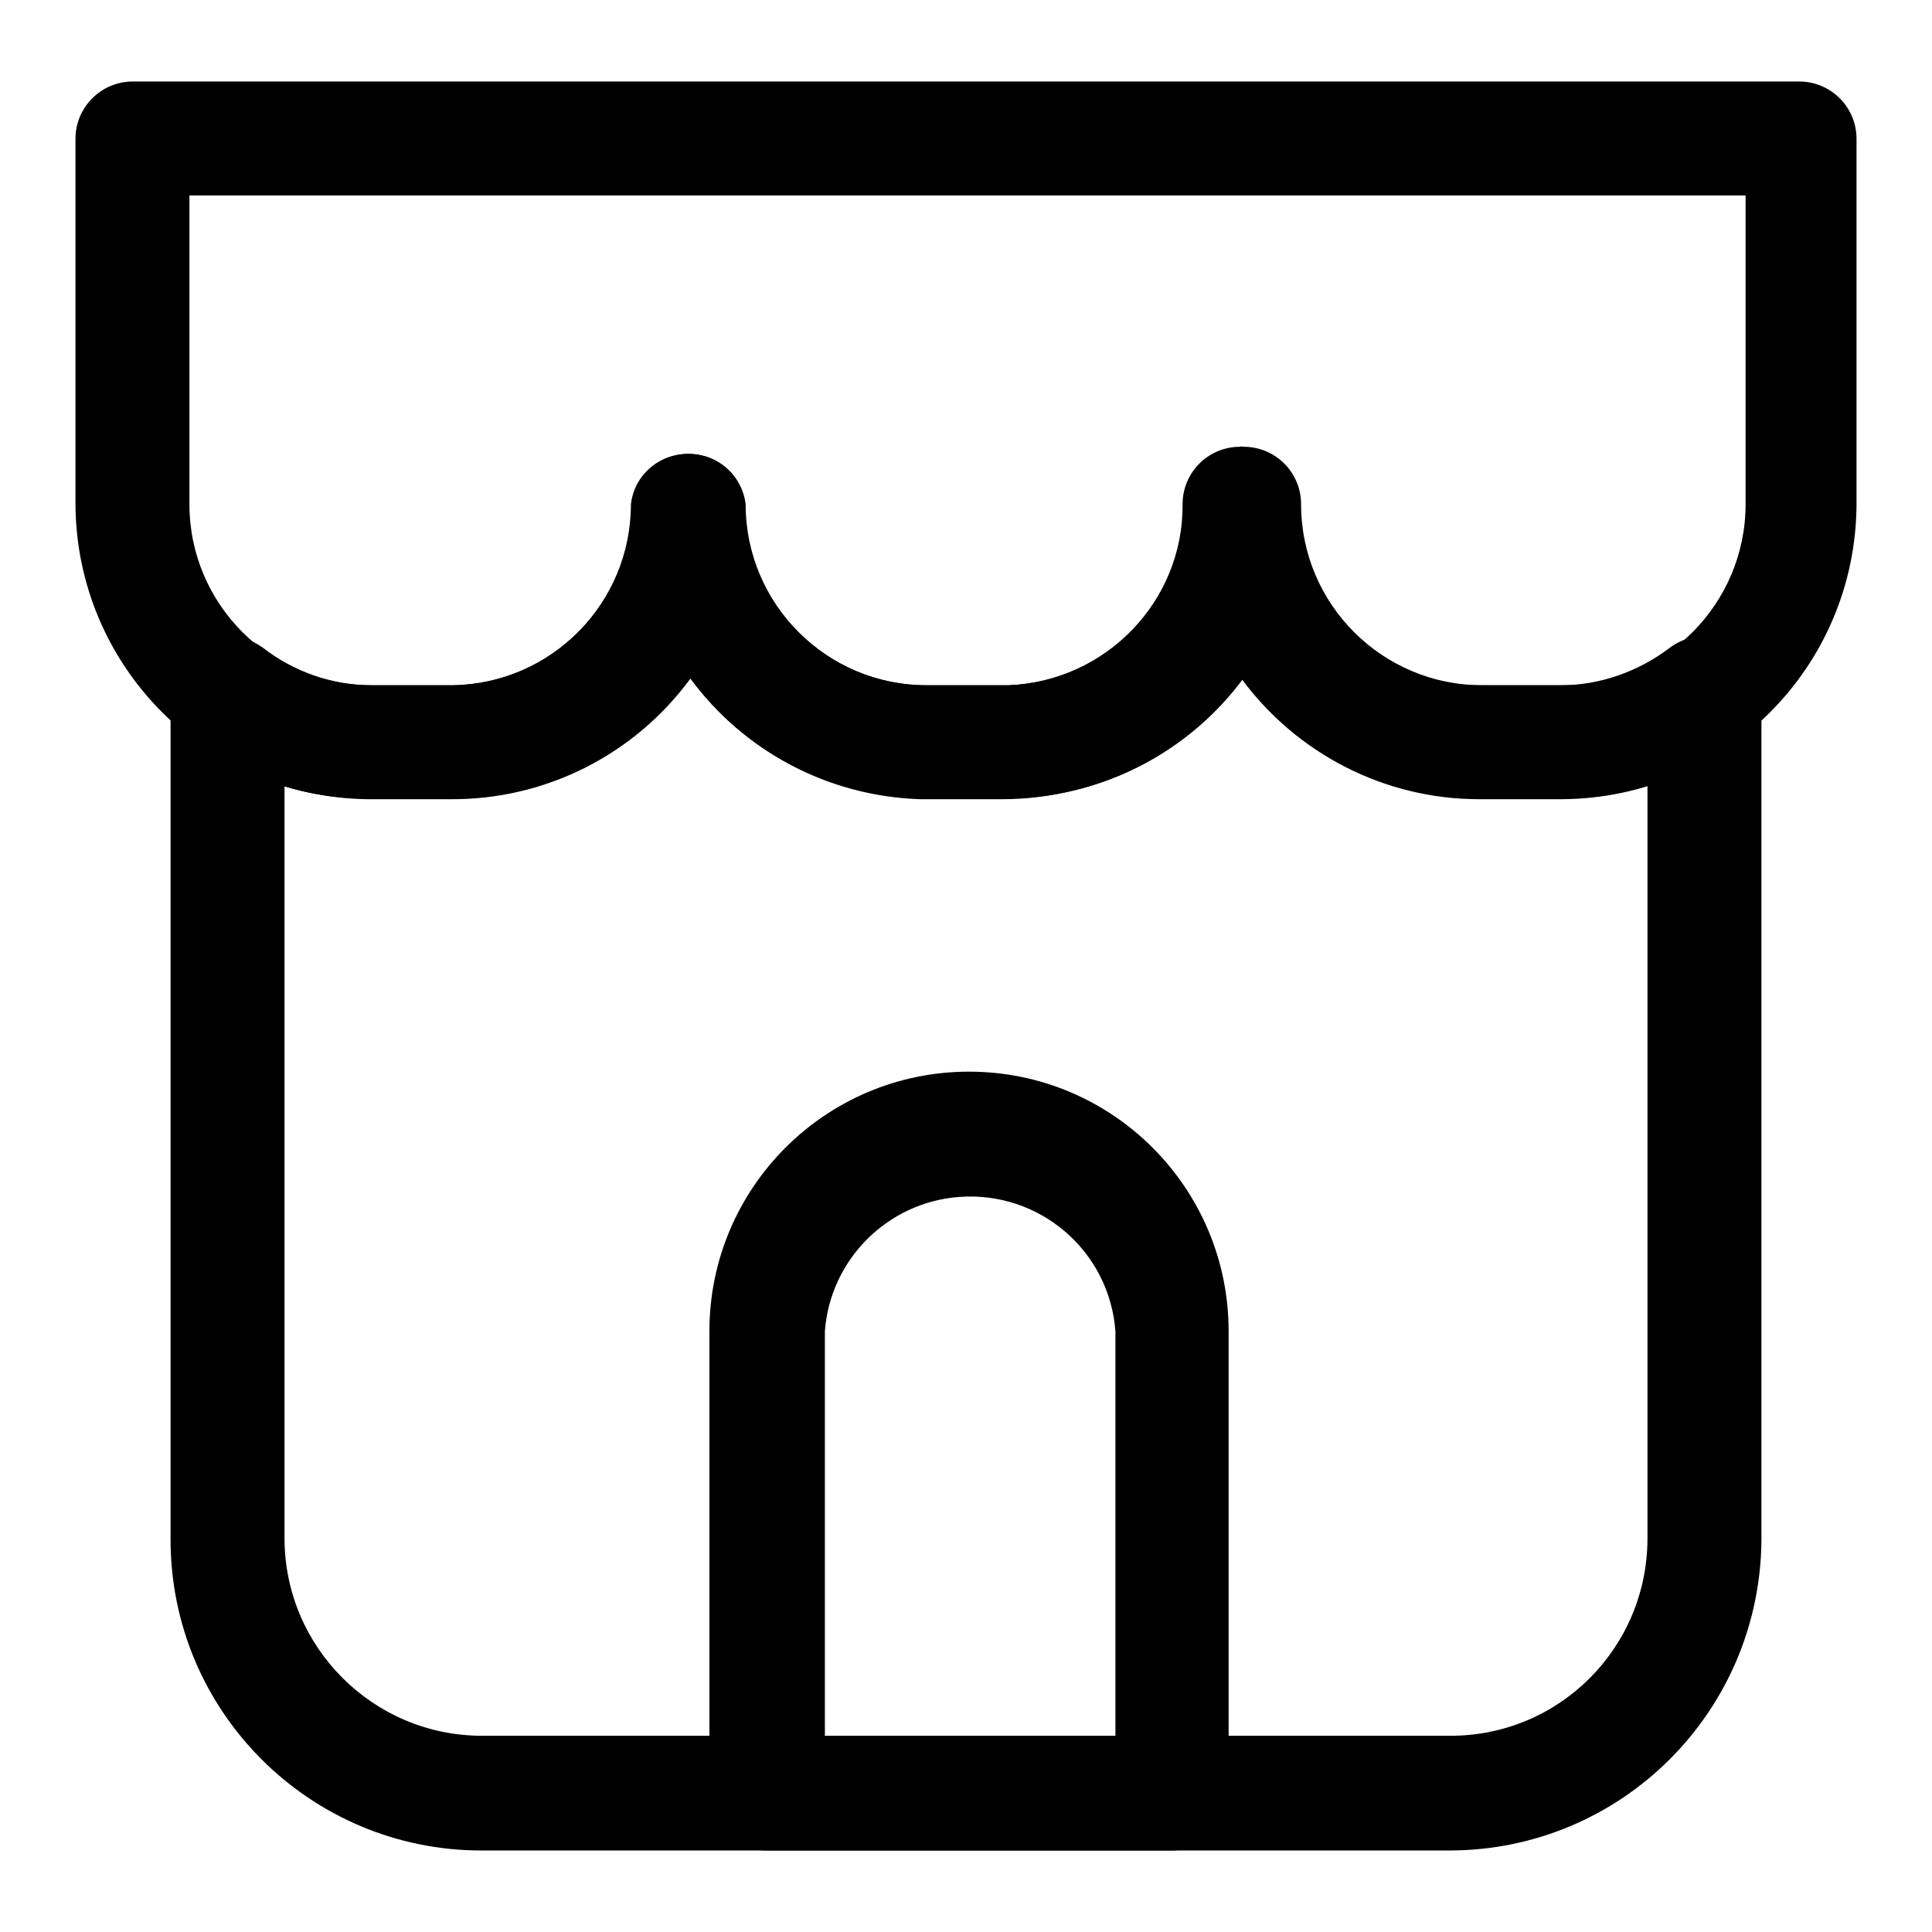
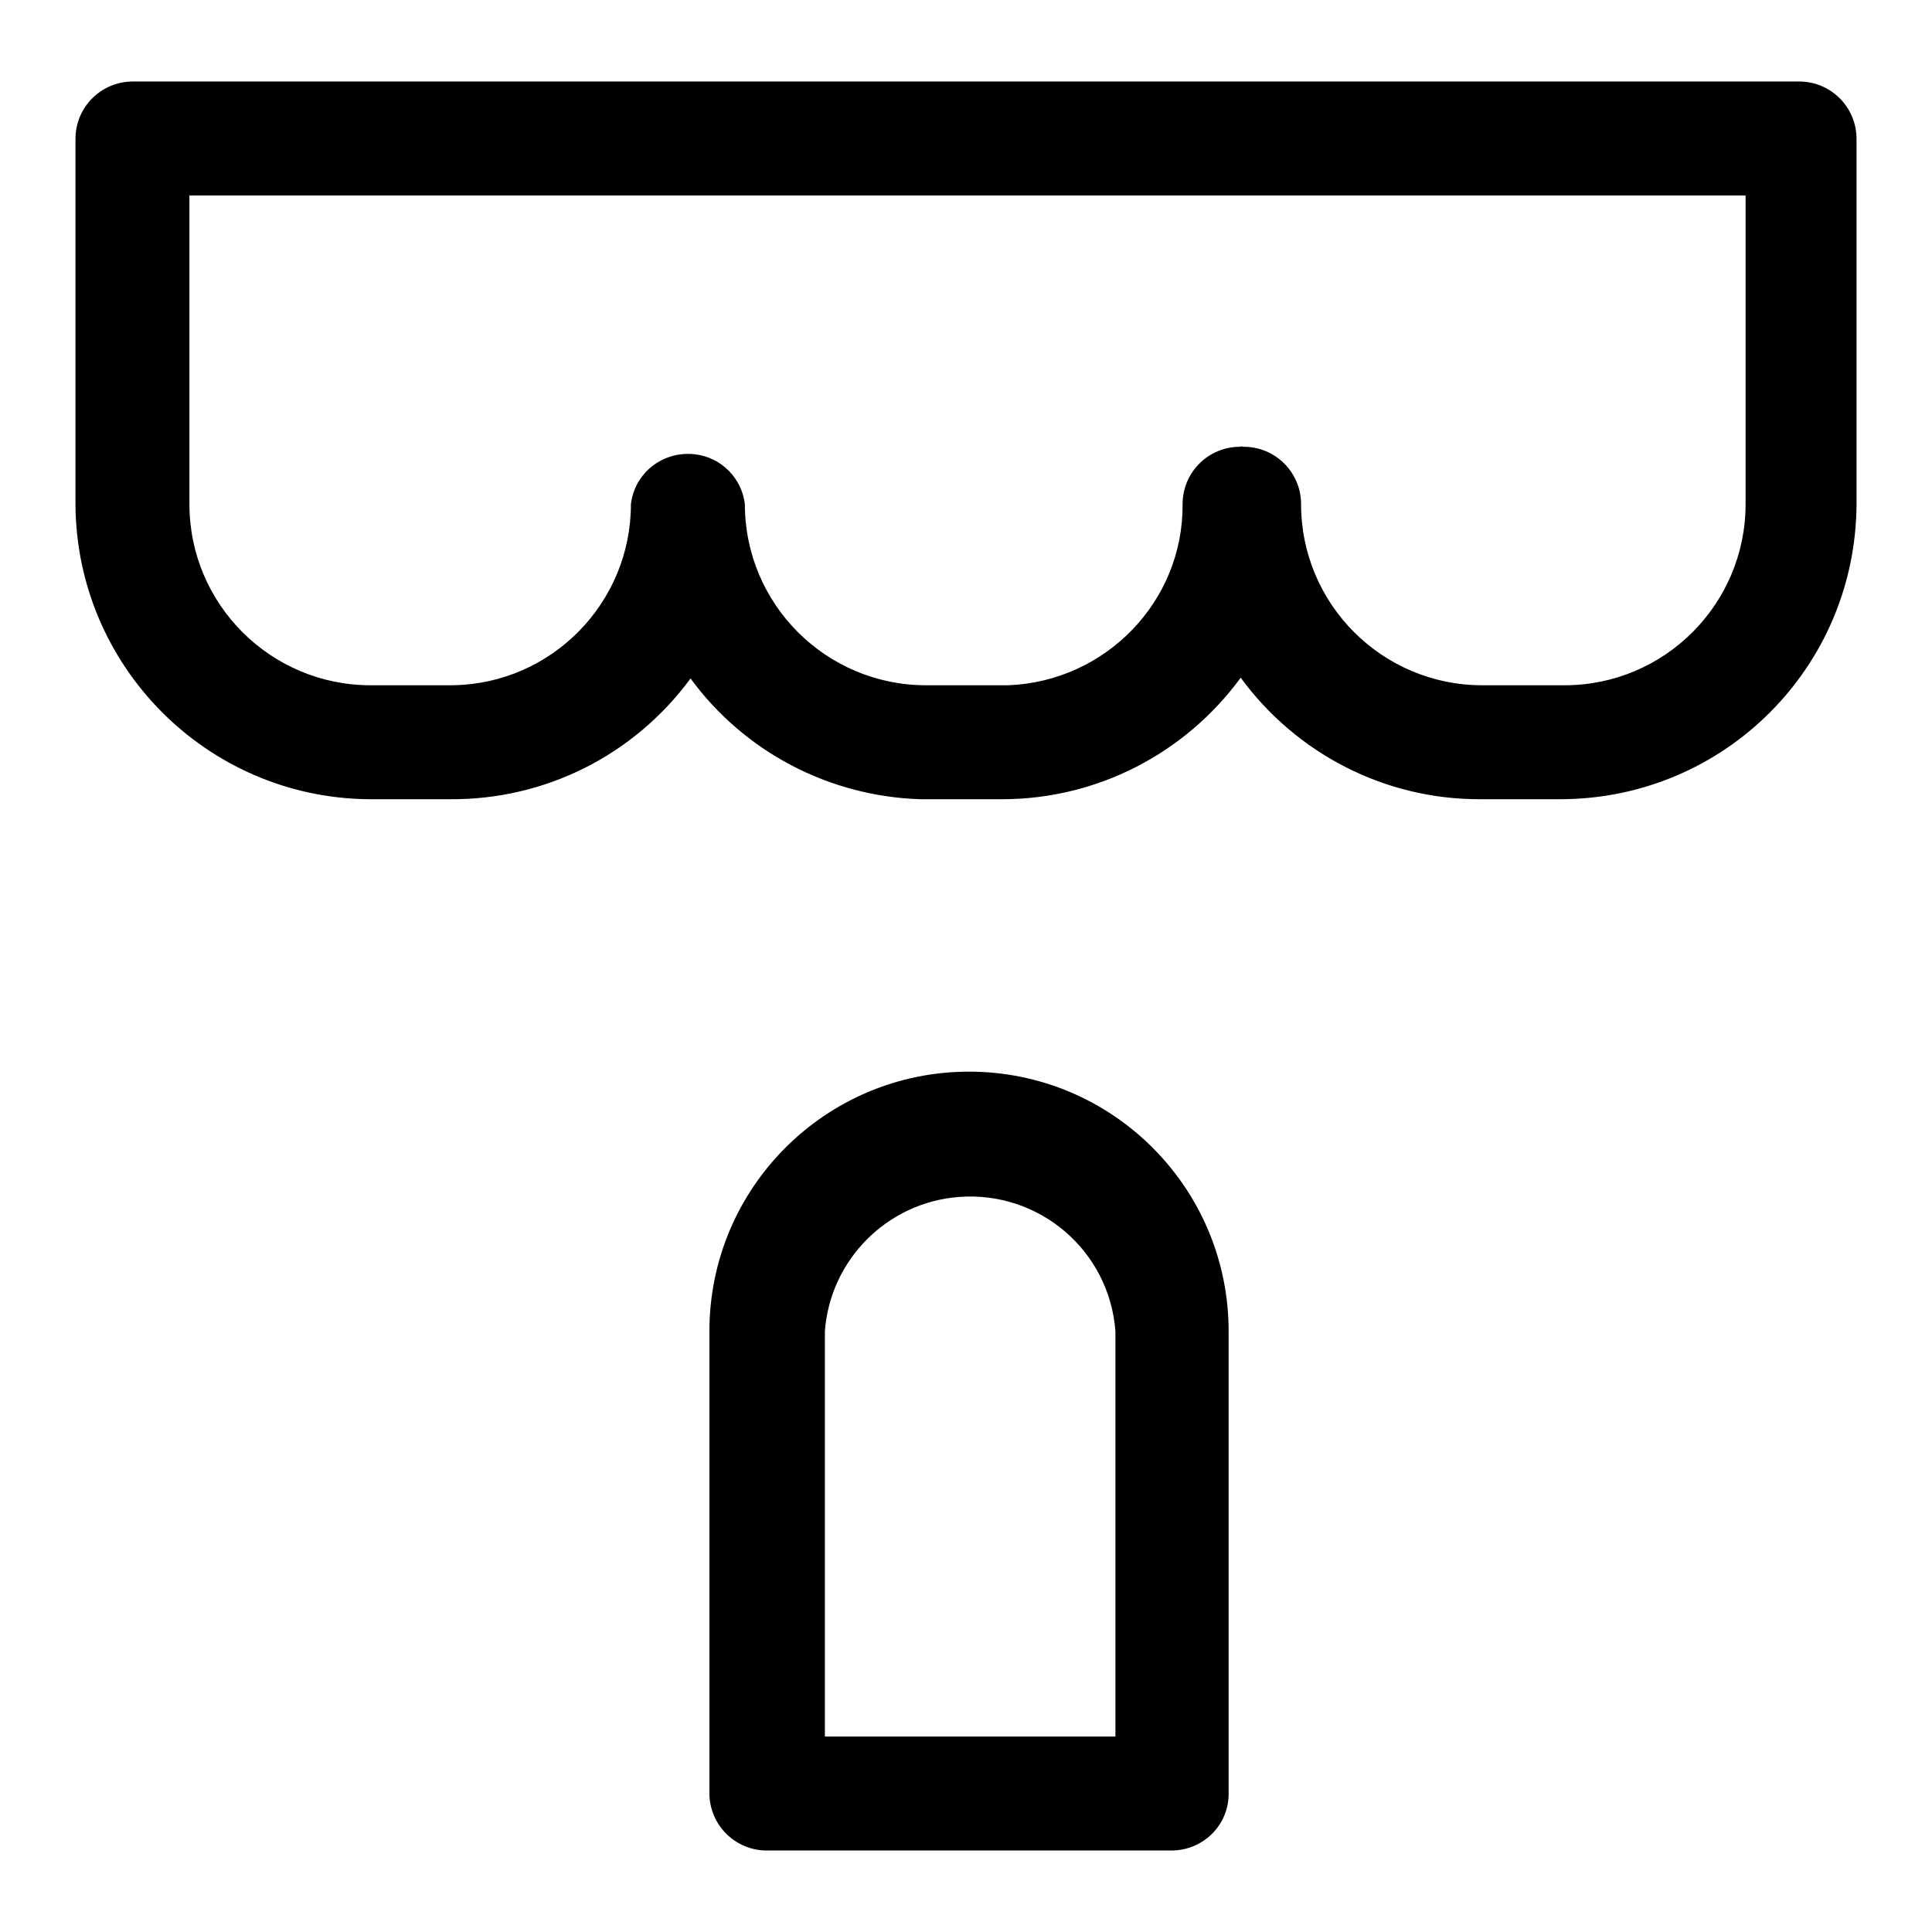
<svg xmlns="http://www.w3.org/2000/svg" version="1.1" x="0px" y="0px" viewBox="0 0 256 256" enable-background="new 0 0 256 256" xml:space="preserve">
  <g>
-     <path fill="#000000" d="M192.2,245.2H63.8c-22.7,0-41.2-18.4-41.2-41.2V91.9c0-4.2,3.4-7.6,7.6-7.6c1.6,0,3.2,0.5,4.6,1.5 c4.1,3.2,9.2,5,14.5,5h10.9c13-0.3,23.5-11,23.5-24c0.5-4.2,4.3-7.1,8.5-6.6c3.5,0.4,6.2,3.2,6.6,6.6c0,13.3,10.8,24,24,24h10.9 c12.9-0.5,23.2-11.1,23.1-24c0.5-4.2,4.3-7.1,8.5-6.6c3.5,0.4,6.2,3.2,6.6,6.6c0,13.3,10.8,24,24,24h10.9c5.2,0,10.3-1.8,14.5-5 c3.4-2.5,8.1-1.8,10.6,1.5c1,1.3,1.5,2.9,1.5,4.6v112.2C233.2,226.8,214.9,245.1,192.2,245.2z M37.7,104.2V204 c0.1,14.3,11.7,25.9,26,26h128.5c14.4,0,26-11.6,26.1-26v-99.9c-3.5,1.1-7.2,1.7-10.9,1.7h-10.9c-12.5,0-24.2-6-31.6-16.1 c-7.4,10.1-19.1,16.1-31.6,16.1h-10.9c-12.3-0.2-23.7-6.1-31-16c-7.5,10.2-19.3,16.1-31.9,16H48.7C45,105.8,41.3,105.3,37.7,104.2 L37.7,104.2z" />
    <path fill="#000000" d="M206.9,105.9H196c-12.5,0-24.2-6-31.6-16.1c-7.4,10.1-19.1,16.1-31.6,16.1h-10.9 c-12.1-0.4-23.3-6.3-30.4-16c-7.5,10.2-19.3,16.1-31.9,16H48.7C27.3,105.6,10.1,88.2,10,66.8V18.4c0-4.2,3.4-7.6,7.6-7.6h220.8 c4.2,0,7.6,3.4,7.6,7.6v48.4C245.9,88.4,228.5,105.8,206.9,105.9L206.9,105.9z M164.8,59.2c4.2,0,7.6,3.4,7.6,7.6 c0,13.3,10.8,24,24,24l0,0h10.9c13.3,0,24-10.8,24-24V25.9H25.1v40.9c0,13.3,10.8,24,24,24l0,0H60c13.1-0.2,23.6-10.9,23.6-24 c0.5-4.2,4.3-7.1,8.5-6.6c3.5,0.4,6.2,3.2,6.6,6.6c0,13.3,10.8,24,24,24h10.9c12.9-0.5,23.2-11.1,23.1-24c0-4.2,3.4-7.6,7.6-7.6 C164.5,59.1,164.6,59.2,164.8,59.2z M155.4,245.2h-53.8c-4.2,0-7.6-3.4-7.6-7.6l0,0v-61.2c0-19,15.4-34.4,34.4-34.4 c19,0,34.4,15.4,34.4,34.4v61.3C162.8,241.8,159.5,245.1,155.4,245.2L155.4,245.2z M109.2,230.1h38.6v-53.7 c-0.8-10.7-10.1-18.6-20.7-17.8c-9.5,0.7-17.1,8.3-17.8,17.8V230.1z" />
  </g>
</svg>